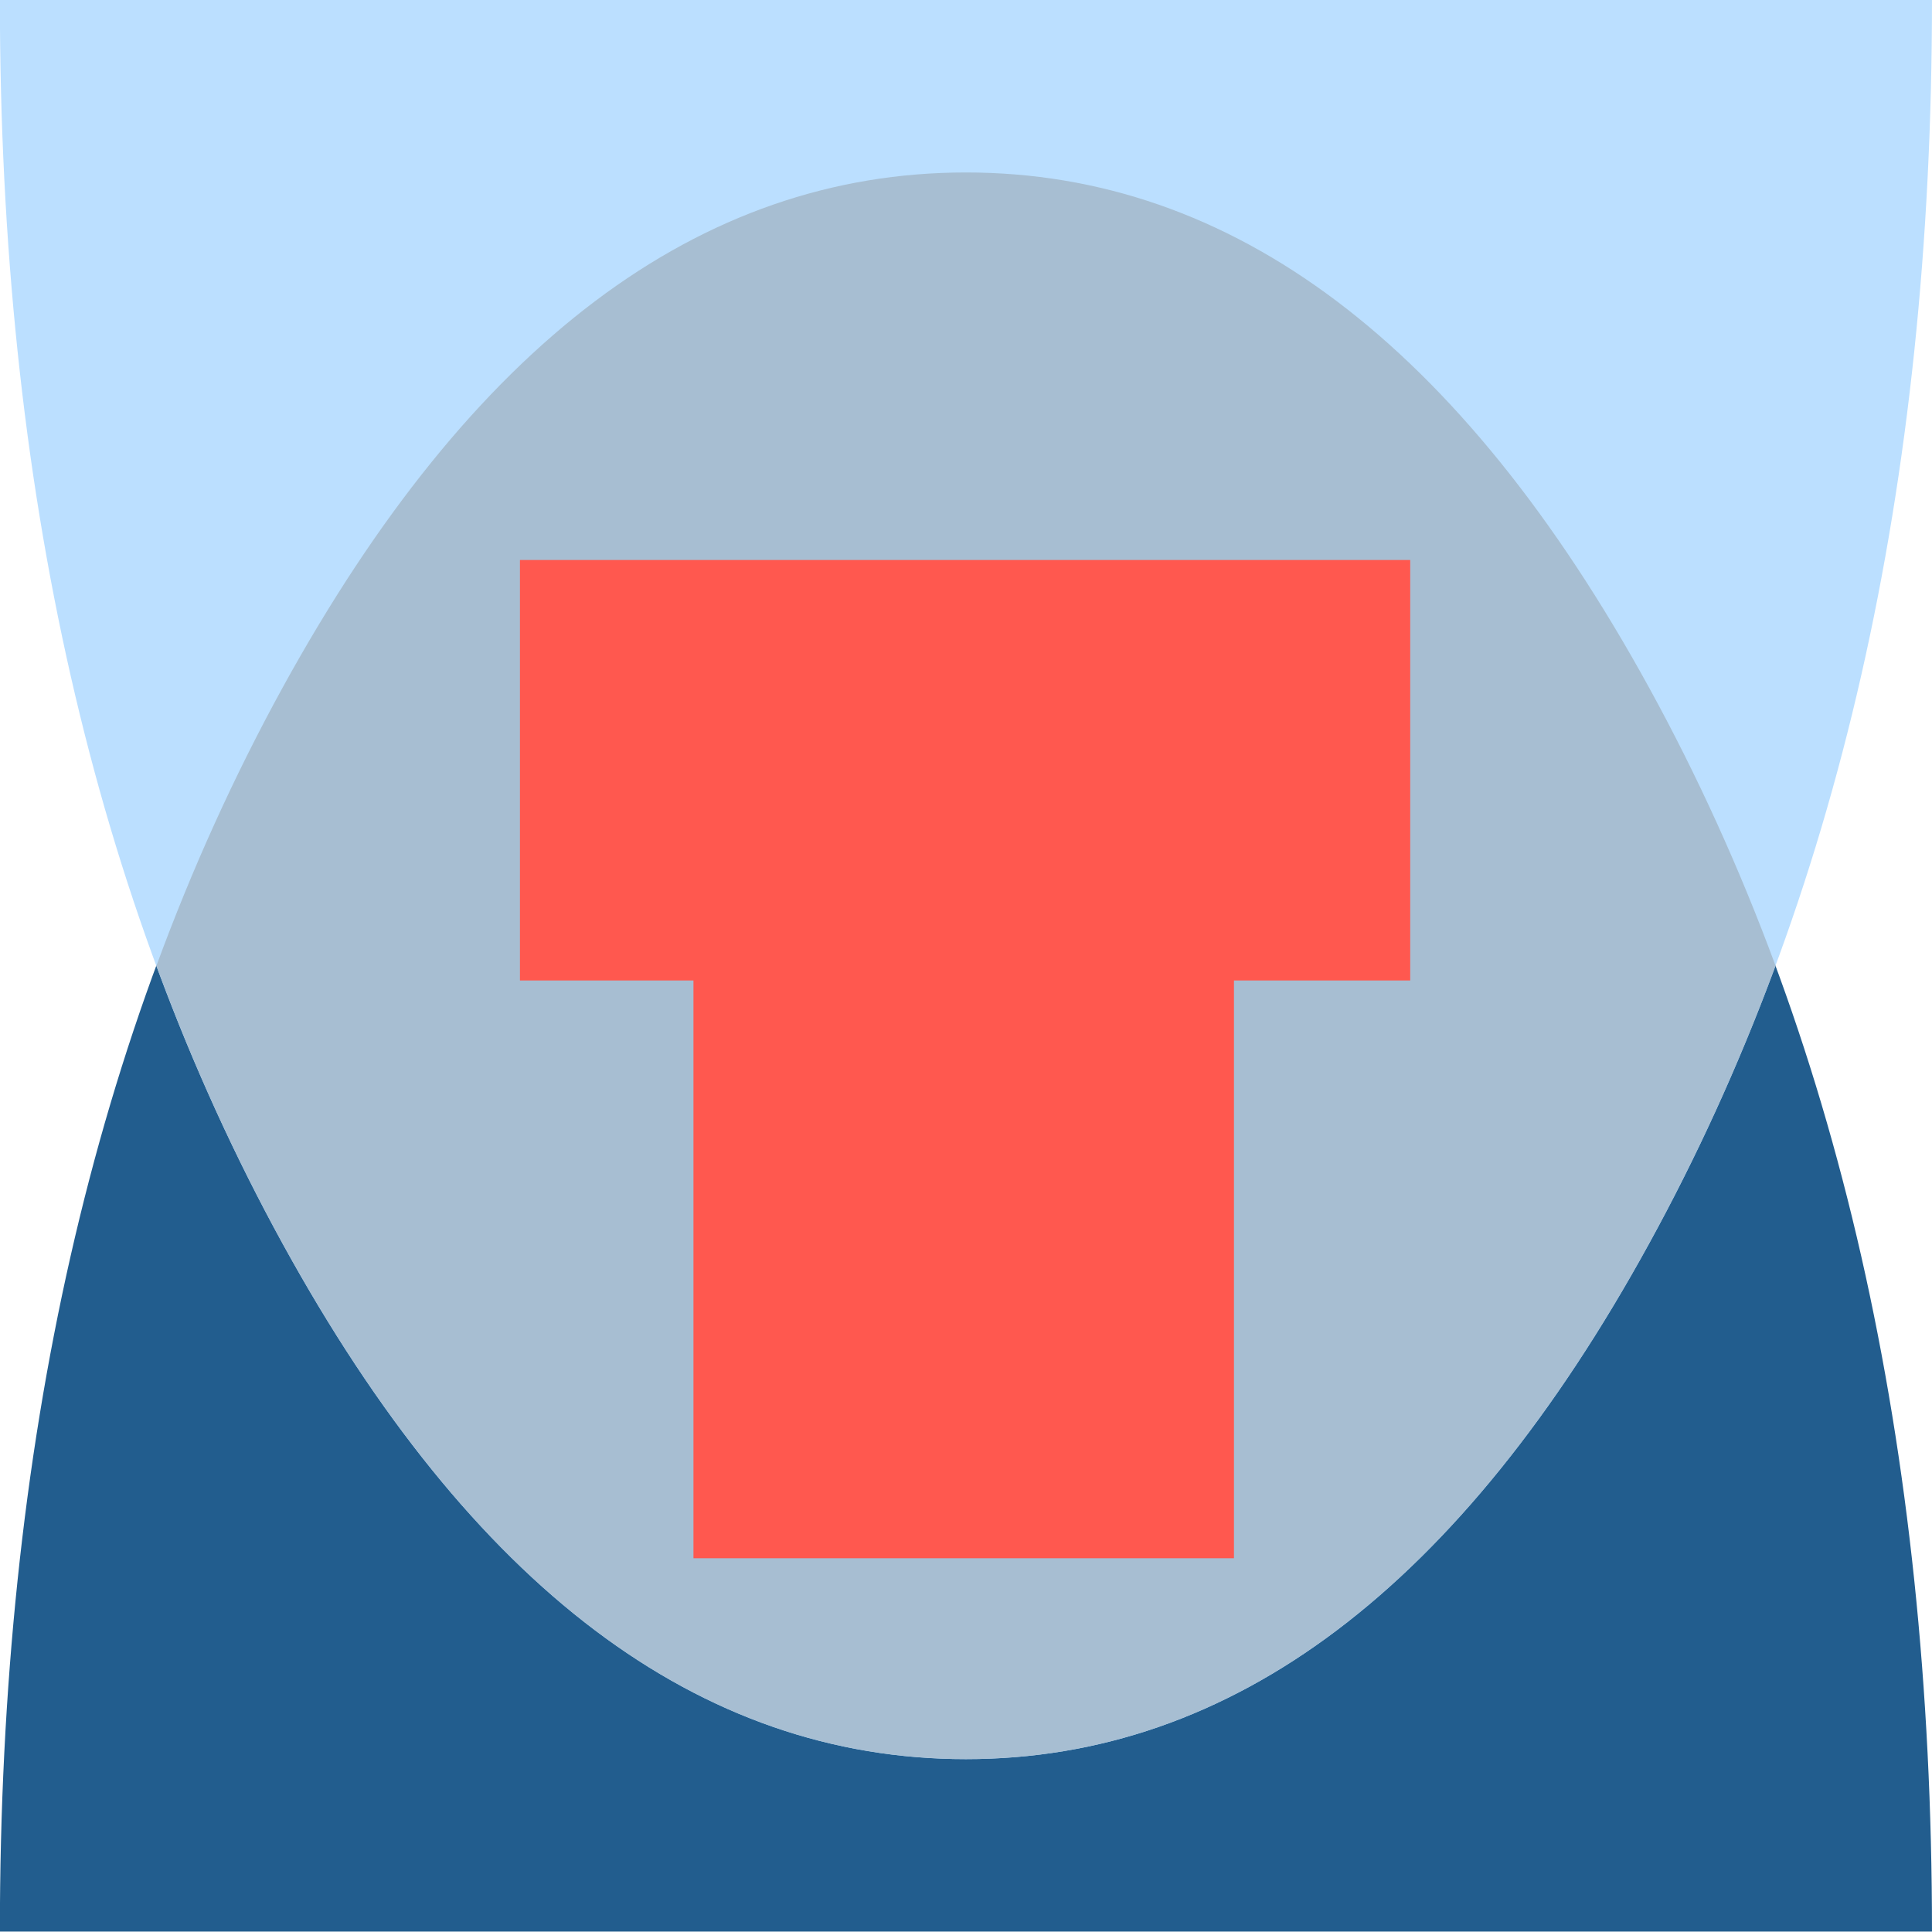
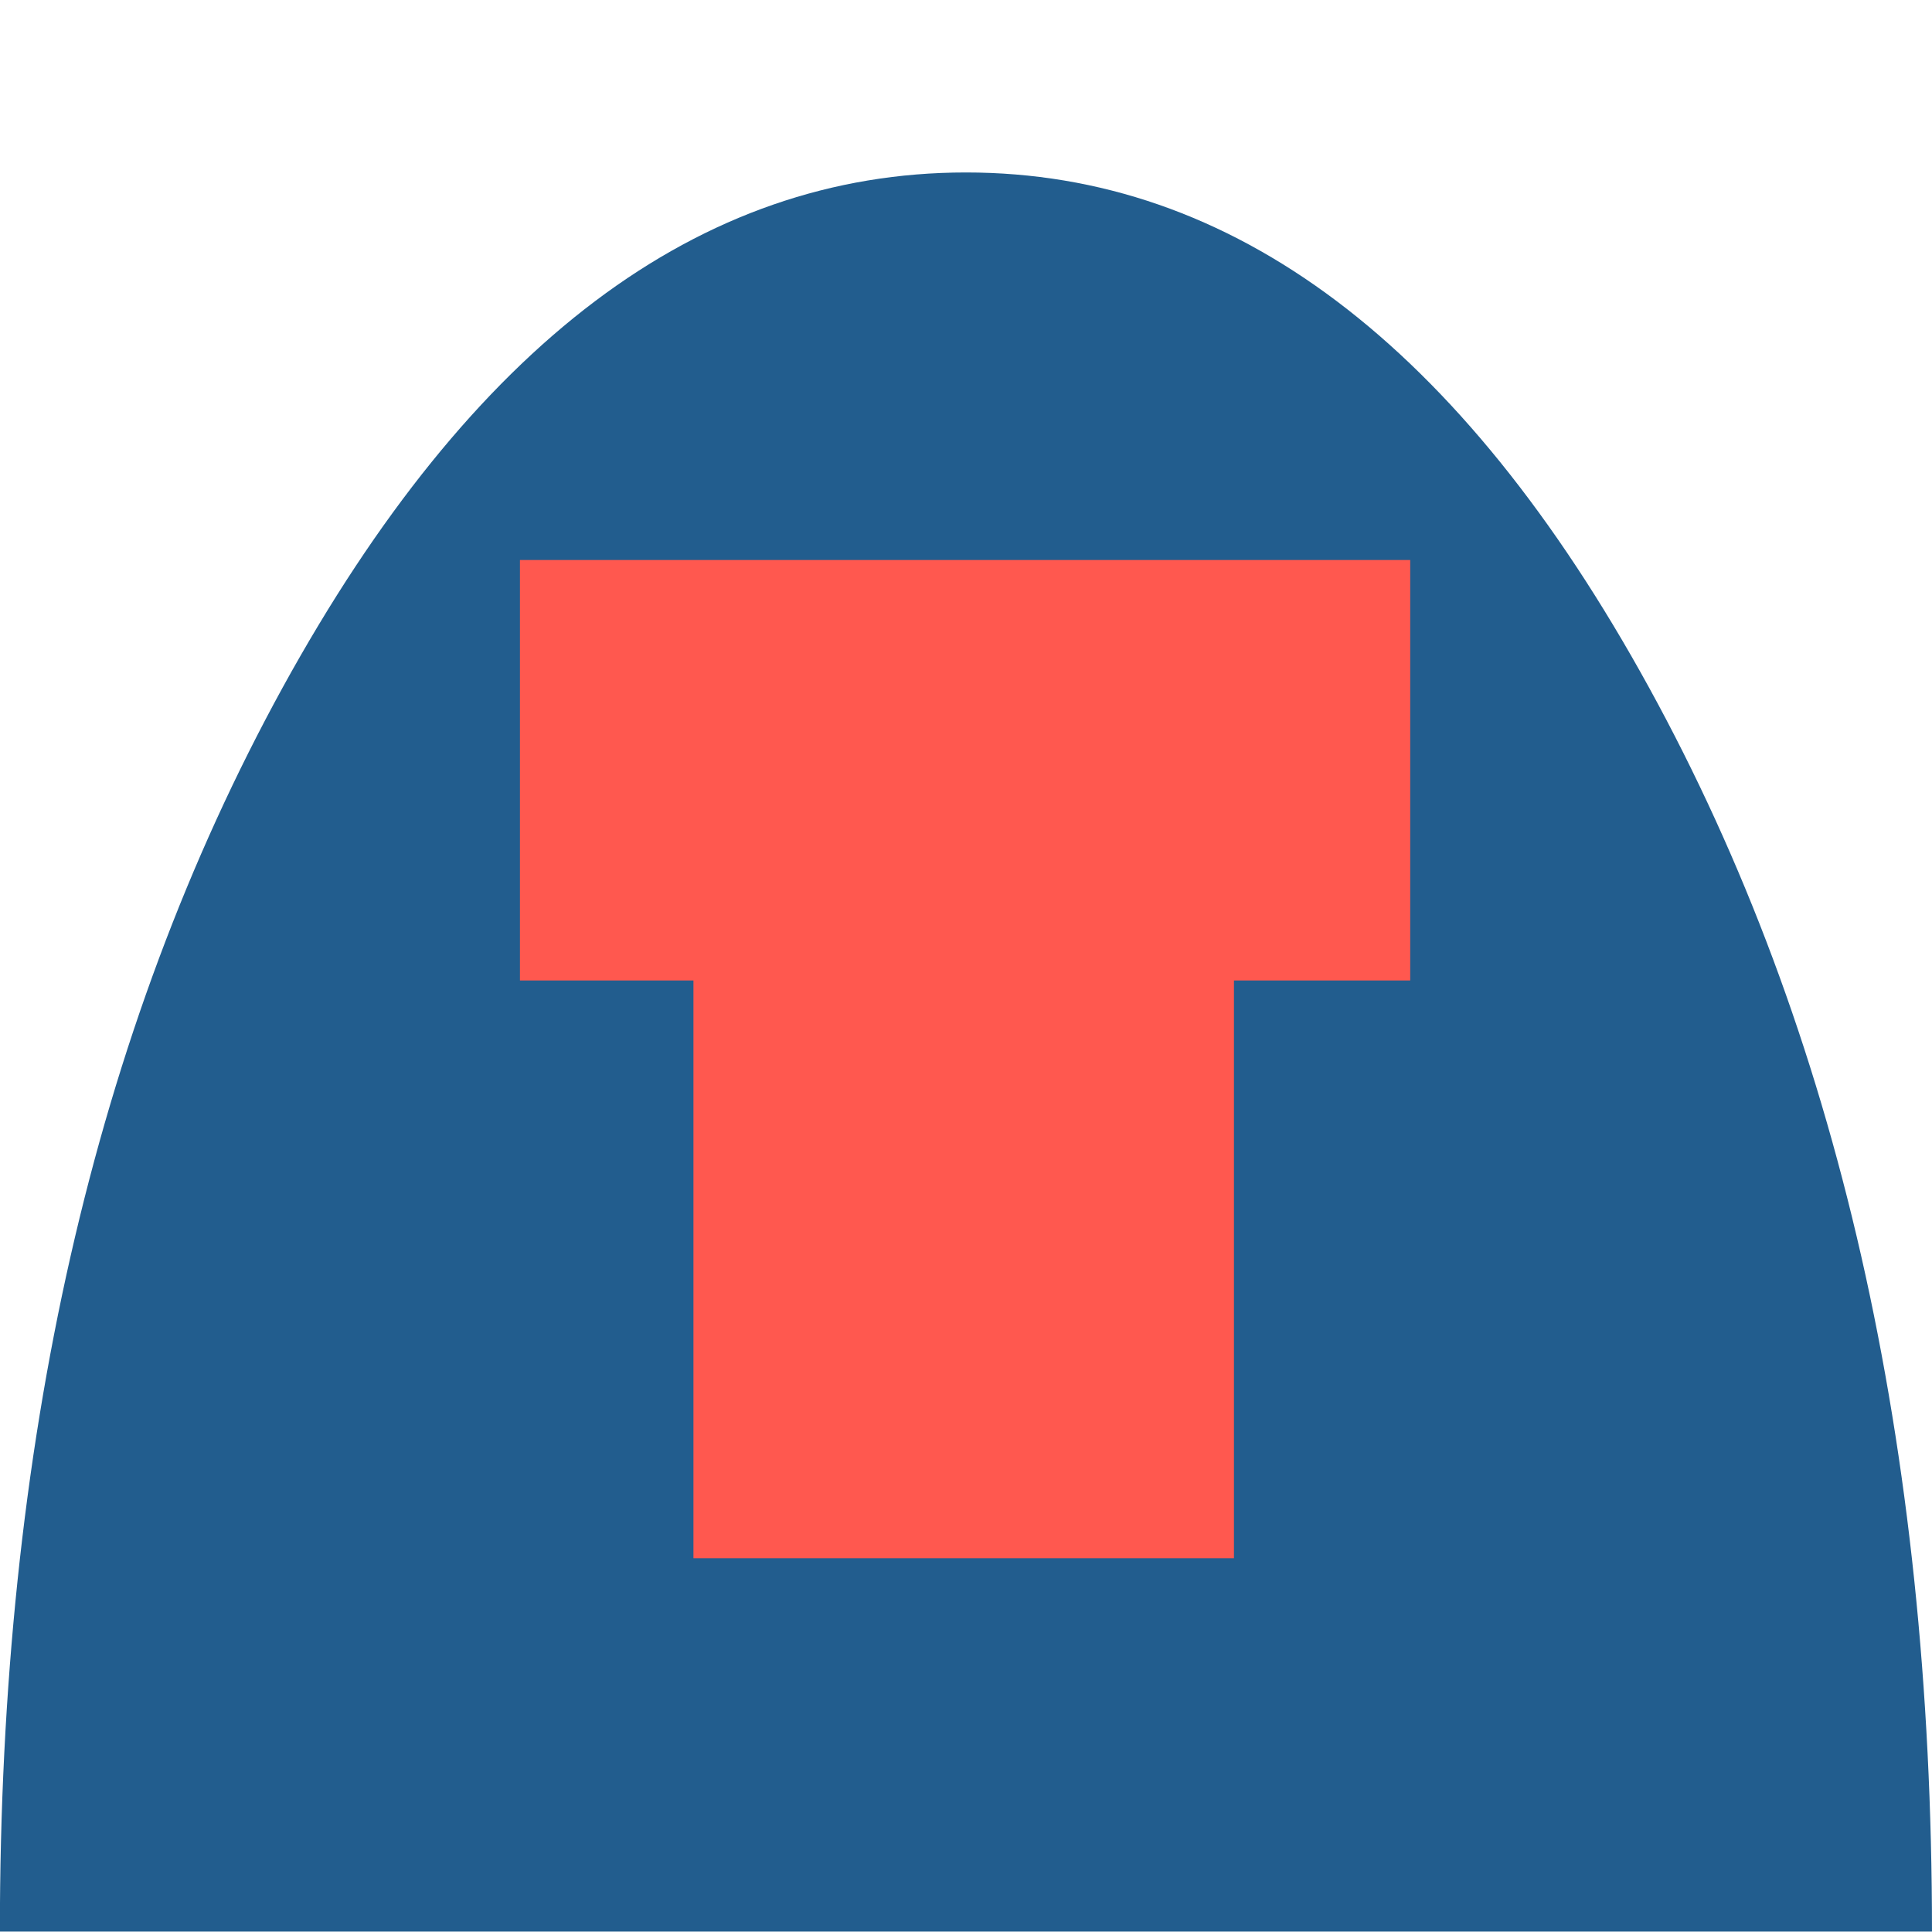
<svg xmlns="http://www.w3.org/2000/svg" viewBox="0 0 1167 1167">
  <path d="M604.35 99.65C507.917 49.883 391.467 25 255 25S2.05 49.883-94.45 99.65C-190.883 149.45-239.1 209.567-239.1 280h988.2c0-70.433-48.25-130.55-144.75-180.35Z" style="fill:#225d8e;fill-rule:nonzero" transform="matrix(1.181 0 0 4.167 282.304 0)" />
-   <path d="M255 255c136.467 0 252.917-24.9 349.35-74.7C700.85 130.533 749.1 70.433 749.1 0h-988.2c0 70.433 48.217 130.533 144.65 180.3C2.05 230.1 118.533 255 255 255Z" style="fill:#bbdfff;fill-rule:nonzero" transform="matrix(1.181 0 0 4.167 282.304 0)" />
-   <path d="M255 255c136.467 0 252.917-24.9 349.35-74.7 24.733-12.767 46.317-26.2 64.75-40.3-18.433-14.133-40.017-27.583-64.75-40.35C507.917 49.883 391.467 25 255 25S2.05 49.883-94.45 99.65c-24.733 12.767-46.267 26.217-64.6 40.35 18.333 14.1 39.867 27.533 64.6 40.3C2.05 230.1 118.533 255 255 255Z" style="fill:#a7bed2;fill-rule:nonzero" transform="matrix(1.181 0 0 4.167 282.304 0)" />
  <path d="M911.3 479.5h25.15v83.75h78.35V479.5h25.55v-60.95H911.3v60.95Z" style="fill:#ff584f;fill-rule:nonzero" transform="translate(-3483.316 -1405.833) scale(4.167)" />
</svg>